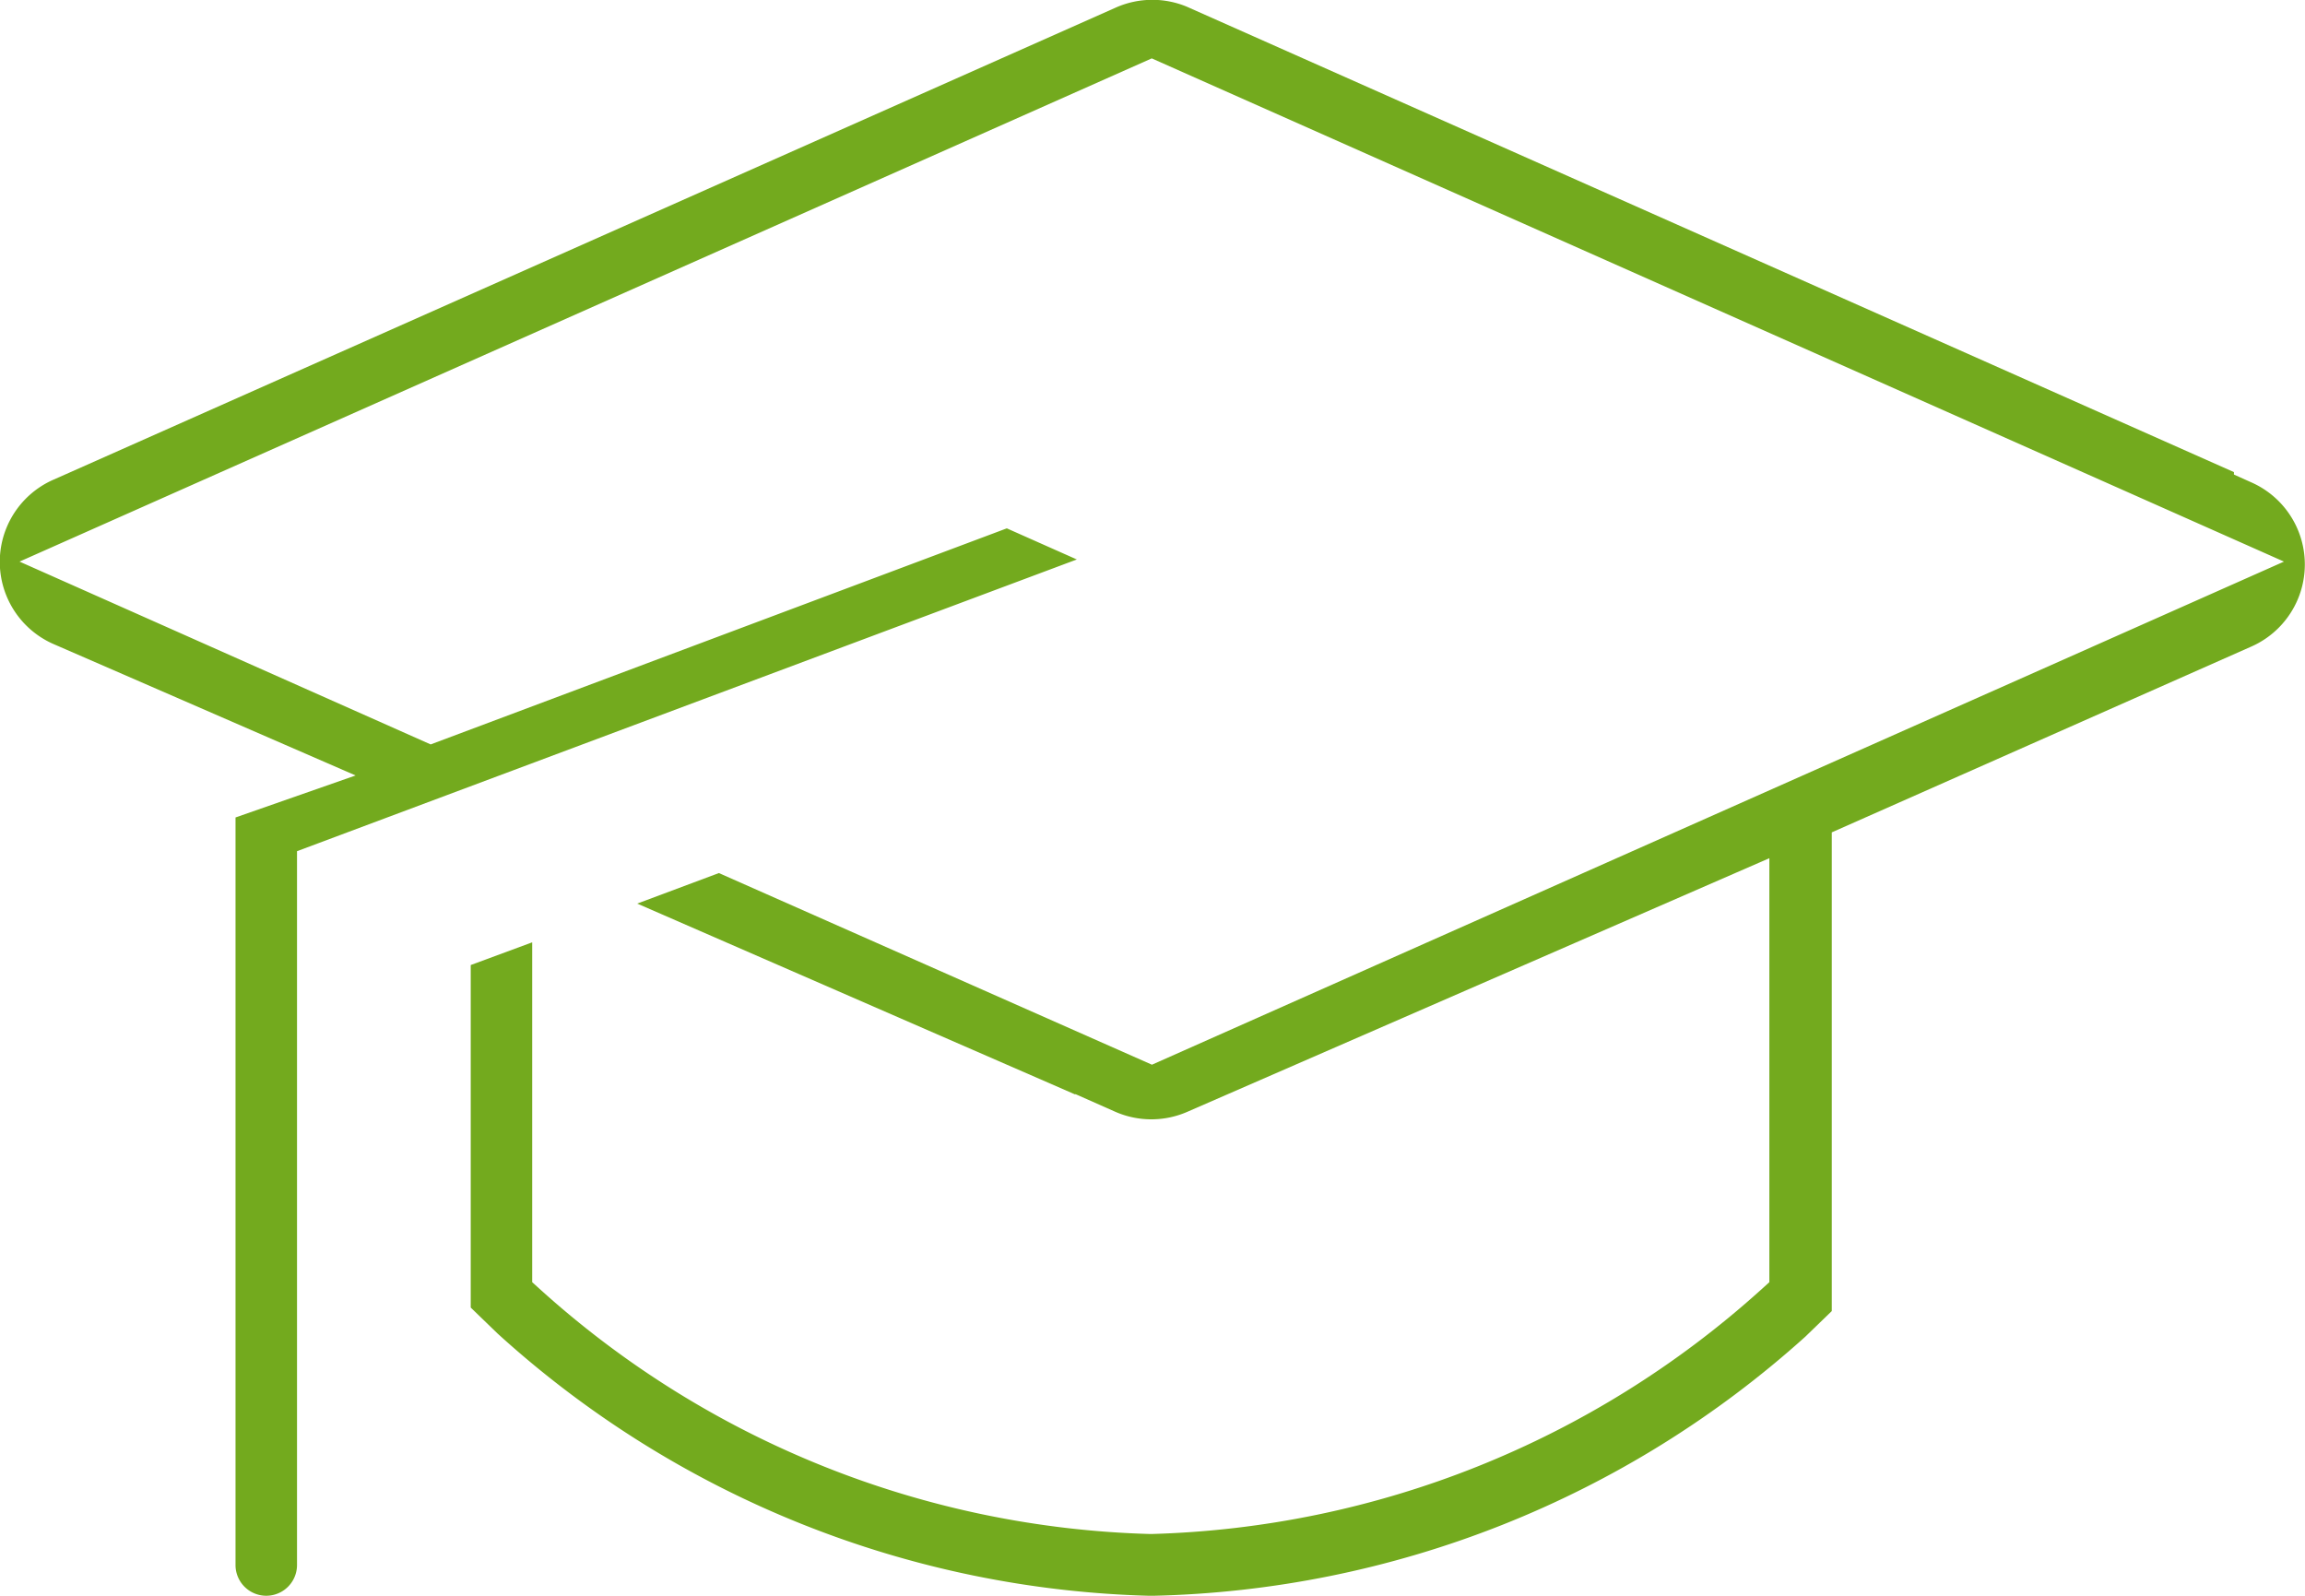
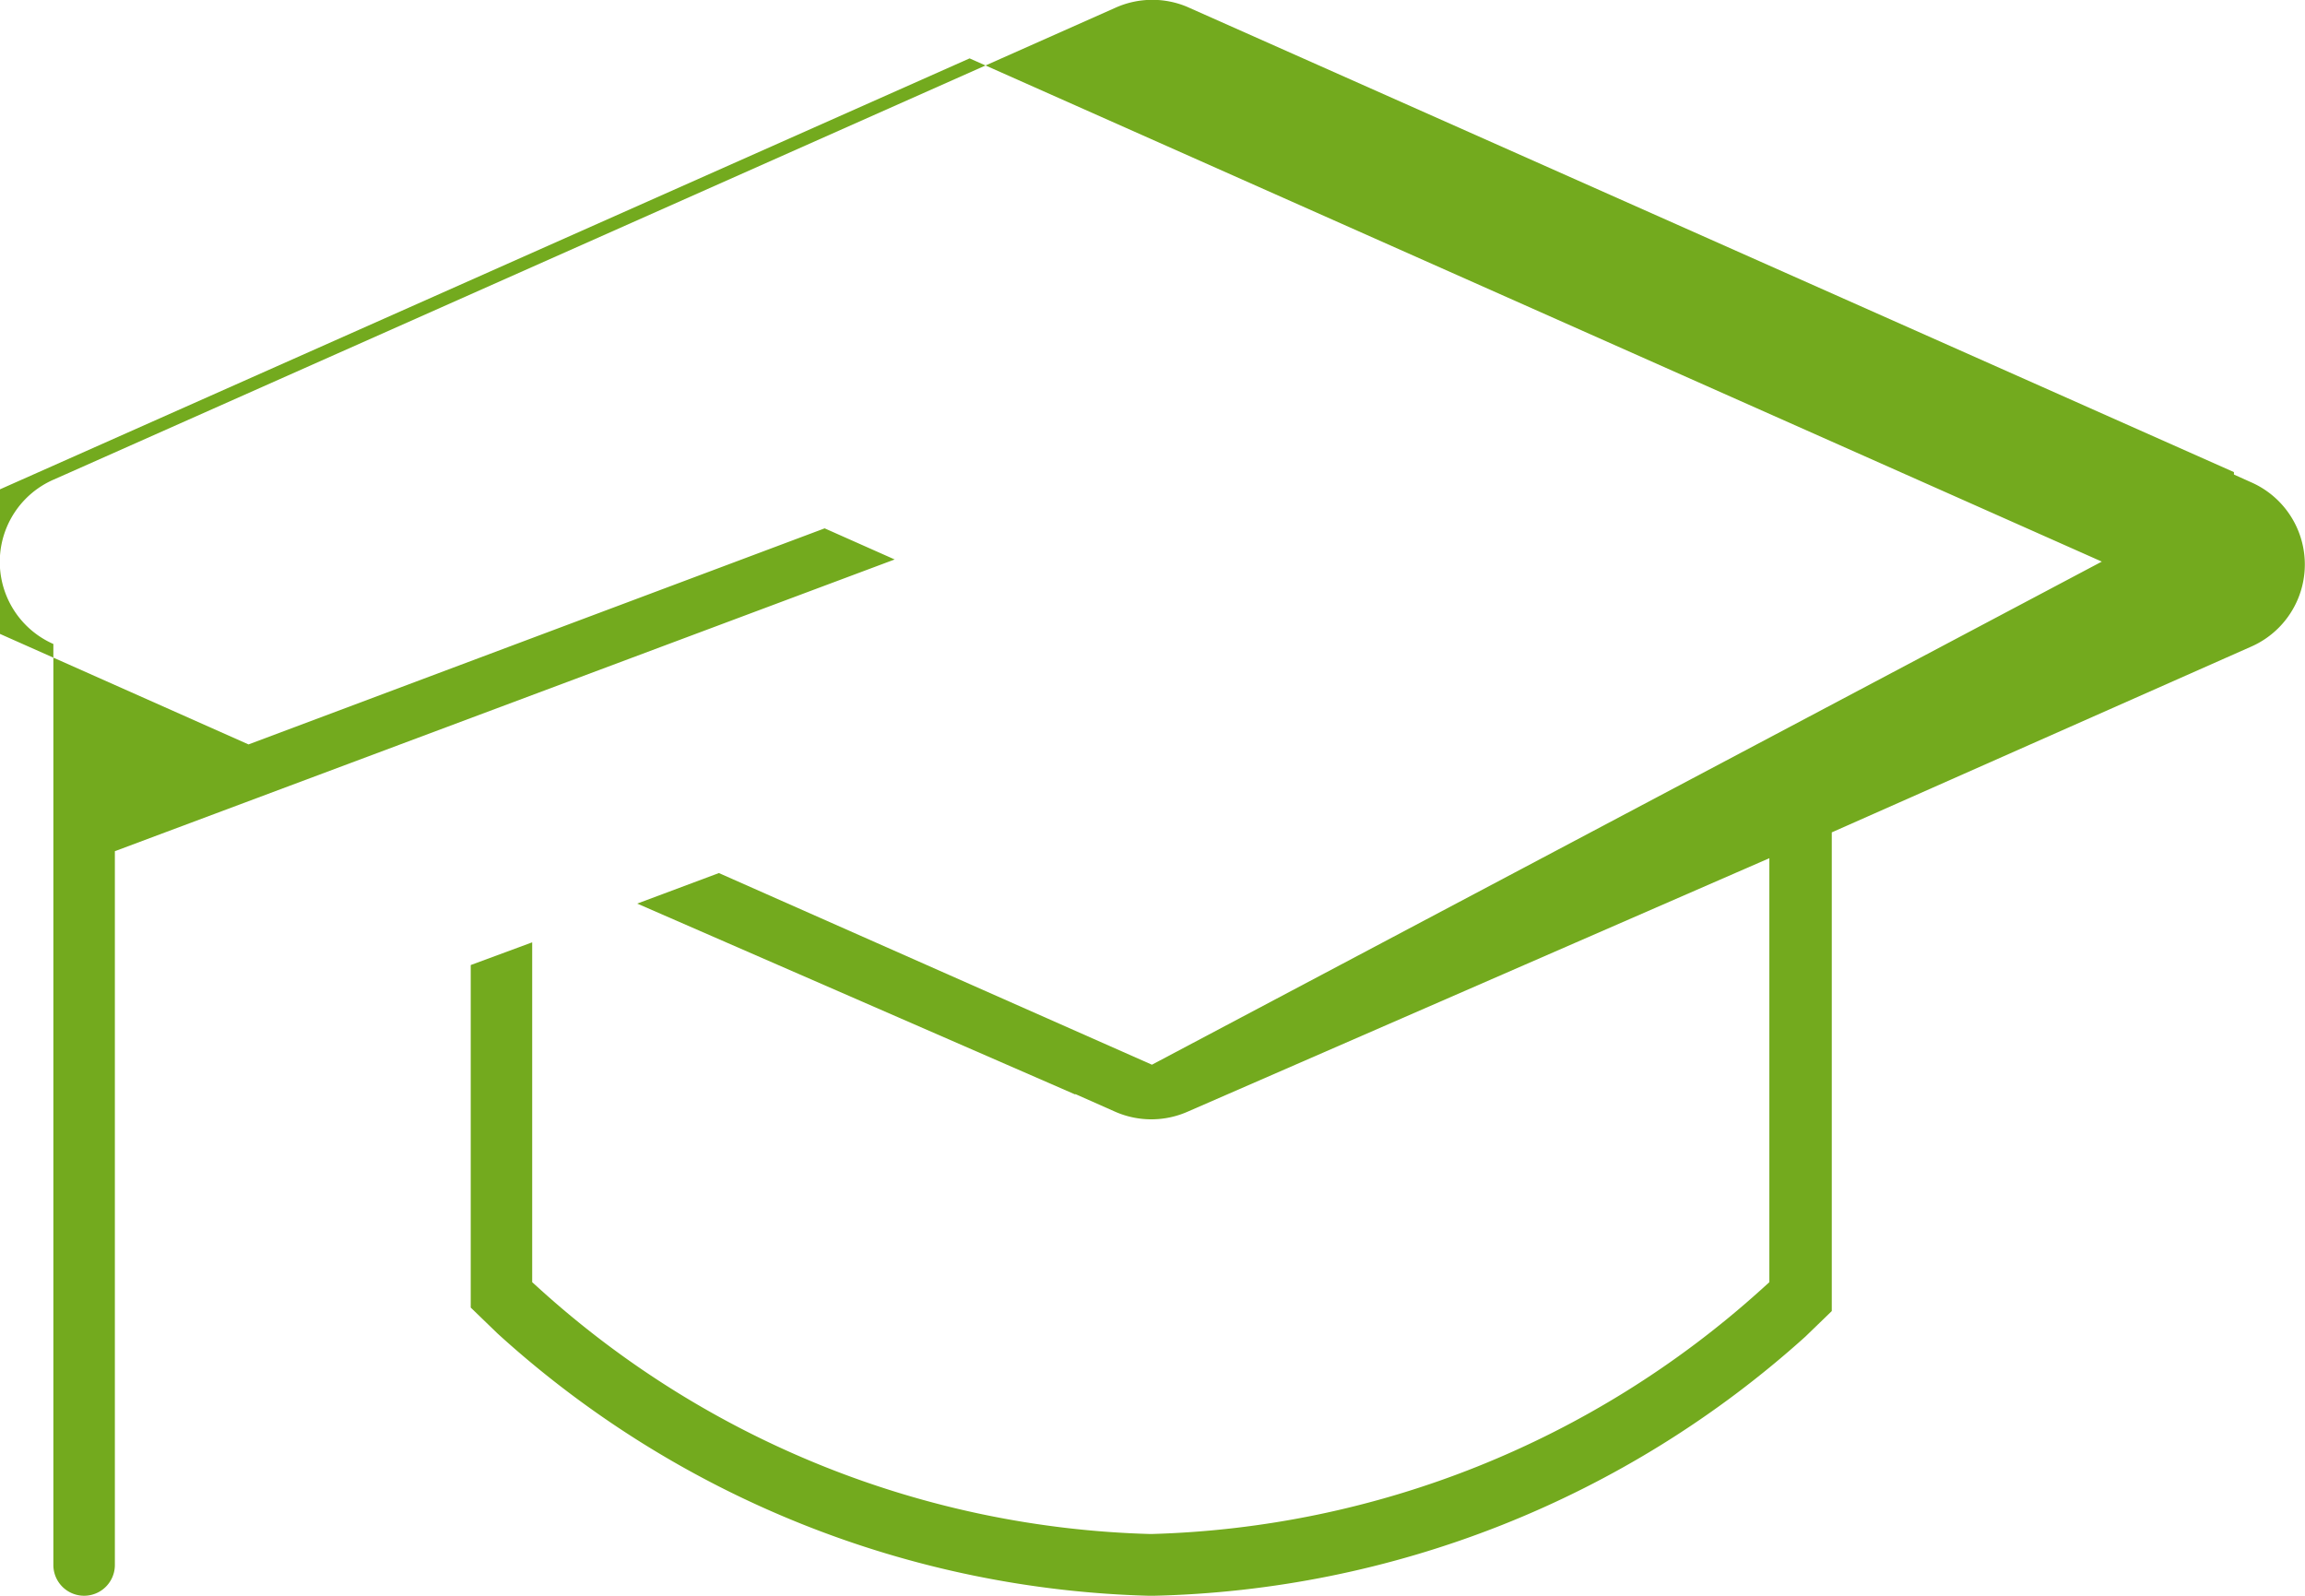
<svg xmlns="http://www.w3.org/2000/svg" width="59.259" height="41.024" viewBox="0 0 59.259 41.024">
  <g id="Grupo_345" data-name="Grupo 345" transform="translate(-16668.895 -1781.669)">
-     <path id="Trazado_255" data-name="Trazado 255" d="M2732.059,56.1a25.928,25.928,0,0,0,16.8-6.663l.679-.657V36.473l10.784-4.776a2.307,2.307,0,0,0,0-4.223l-.445-.2v-.063l-26.911-11.961a2.314,2.314,0,0,0-1.831.017l-26.884,11.948v0l-.434.192a2.307,2.307,0,0,0,0,4.223l7.77,3.38-3.087,1.08V55.308a.79.79,0,0,0,1.581,0V36.957l20.048-7.5-1.8-.8-14.812,5.555-10.57-4.7,29.108-12.937,29.108,12.937L2732.06,42.446l-11.133-4.927-2.1.785,11.262,4.908V43.2l1.022.453a2.309,2.309,0,0,0,1.868,0l14.954-6.516v10.9l-.24.217a24.394,24.394,0,0,1-15.643,6.257h-.041a24.389,24.389,0,0,1-15.642-6.257l-.24-.217V39.3l-1.58.584v8.806l.689.666a25.922,25.922,0,0,0,16.824,6.745" transform="translate(13966.45 1766.595)" fill="#73aa1e" />
+     <path id="Trazado_255" data-name="Trazado 255" d="M2732.059,56.1a25.928,25.928,0,0,0,16.8-6.663l.679-.657V36.473l10.784-4.776a2.307,2.307,0,0,0,0-4.223l-.445-.2v-.063l-26.911-11.961a2.314,2.314,0,0,0-1.831.017l-26.884,11.948v0l-.434.192a2.307,2.307,0,0,0,0,4.223V55.308a.79.79,0,0,0,1.581,0V36.957l20.048-7.5-1.8-.8-14.812,5.555-10.57-4.7,29.108-12.937,29.108,12.937L2732.06,42.446l-11.133-4.927-2.1.785,11.262,4.908V43.2l1.022.453a2.309,2.309,0,0,0,1.868,0l14.954-6.516v10.9l-.24.217a24.394,24.394,0,0,1-15.643,6.257h-.041a24.389,24.389,0,0,1-15.642-6.257l-.24-.217V39.3l-1.58.584v8.806l.689.666a25.922,25.922,0,0,0,16.824,6.745" transform="translate(13966.45 1766.595)" fill="#73aa1e" />
  </g>
</svg>